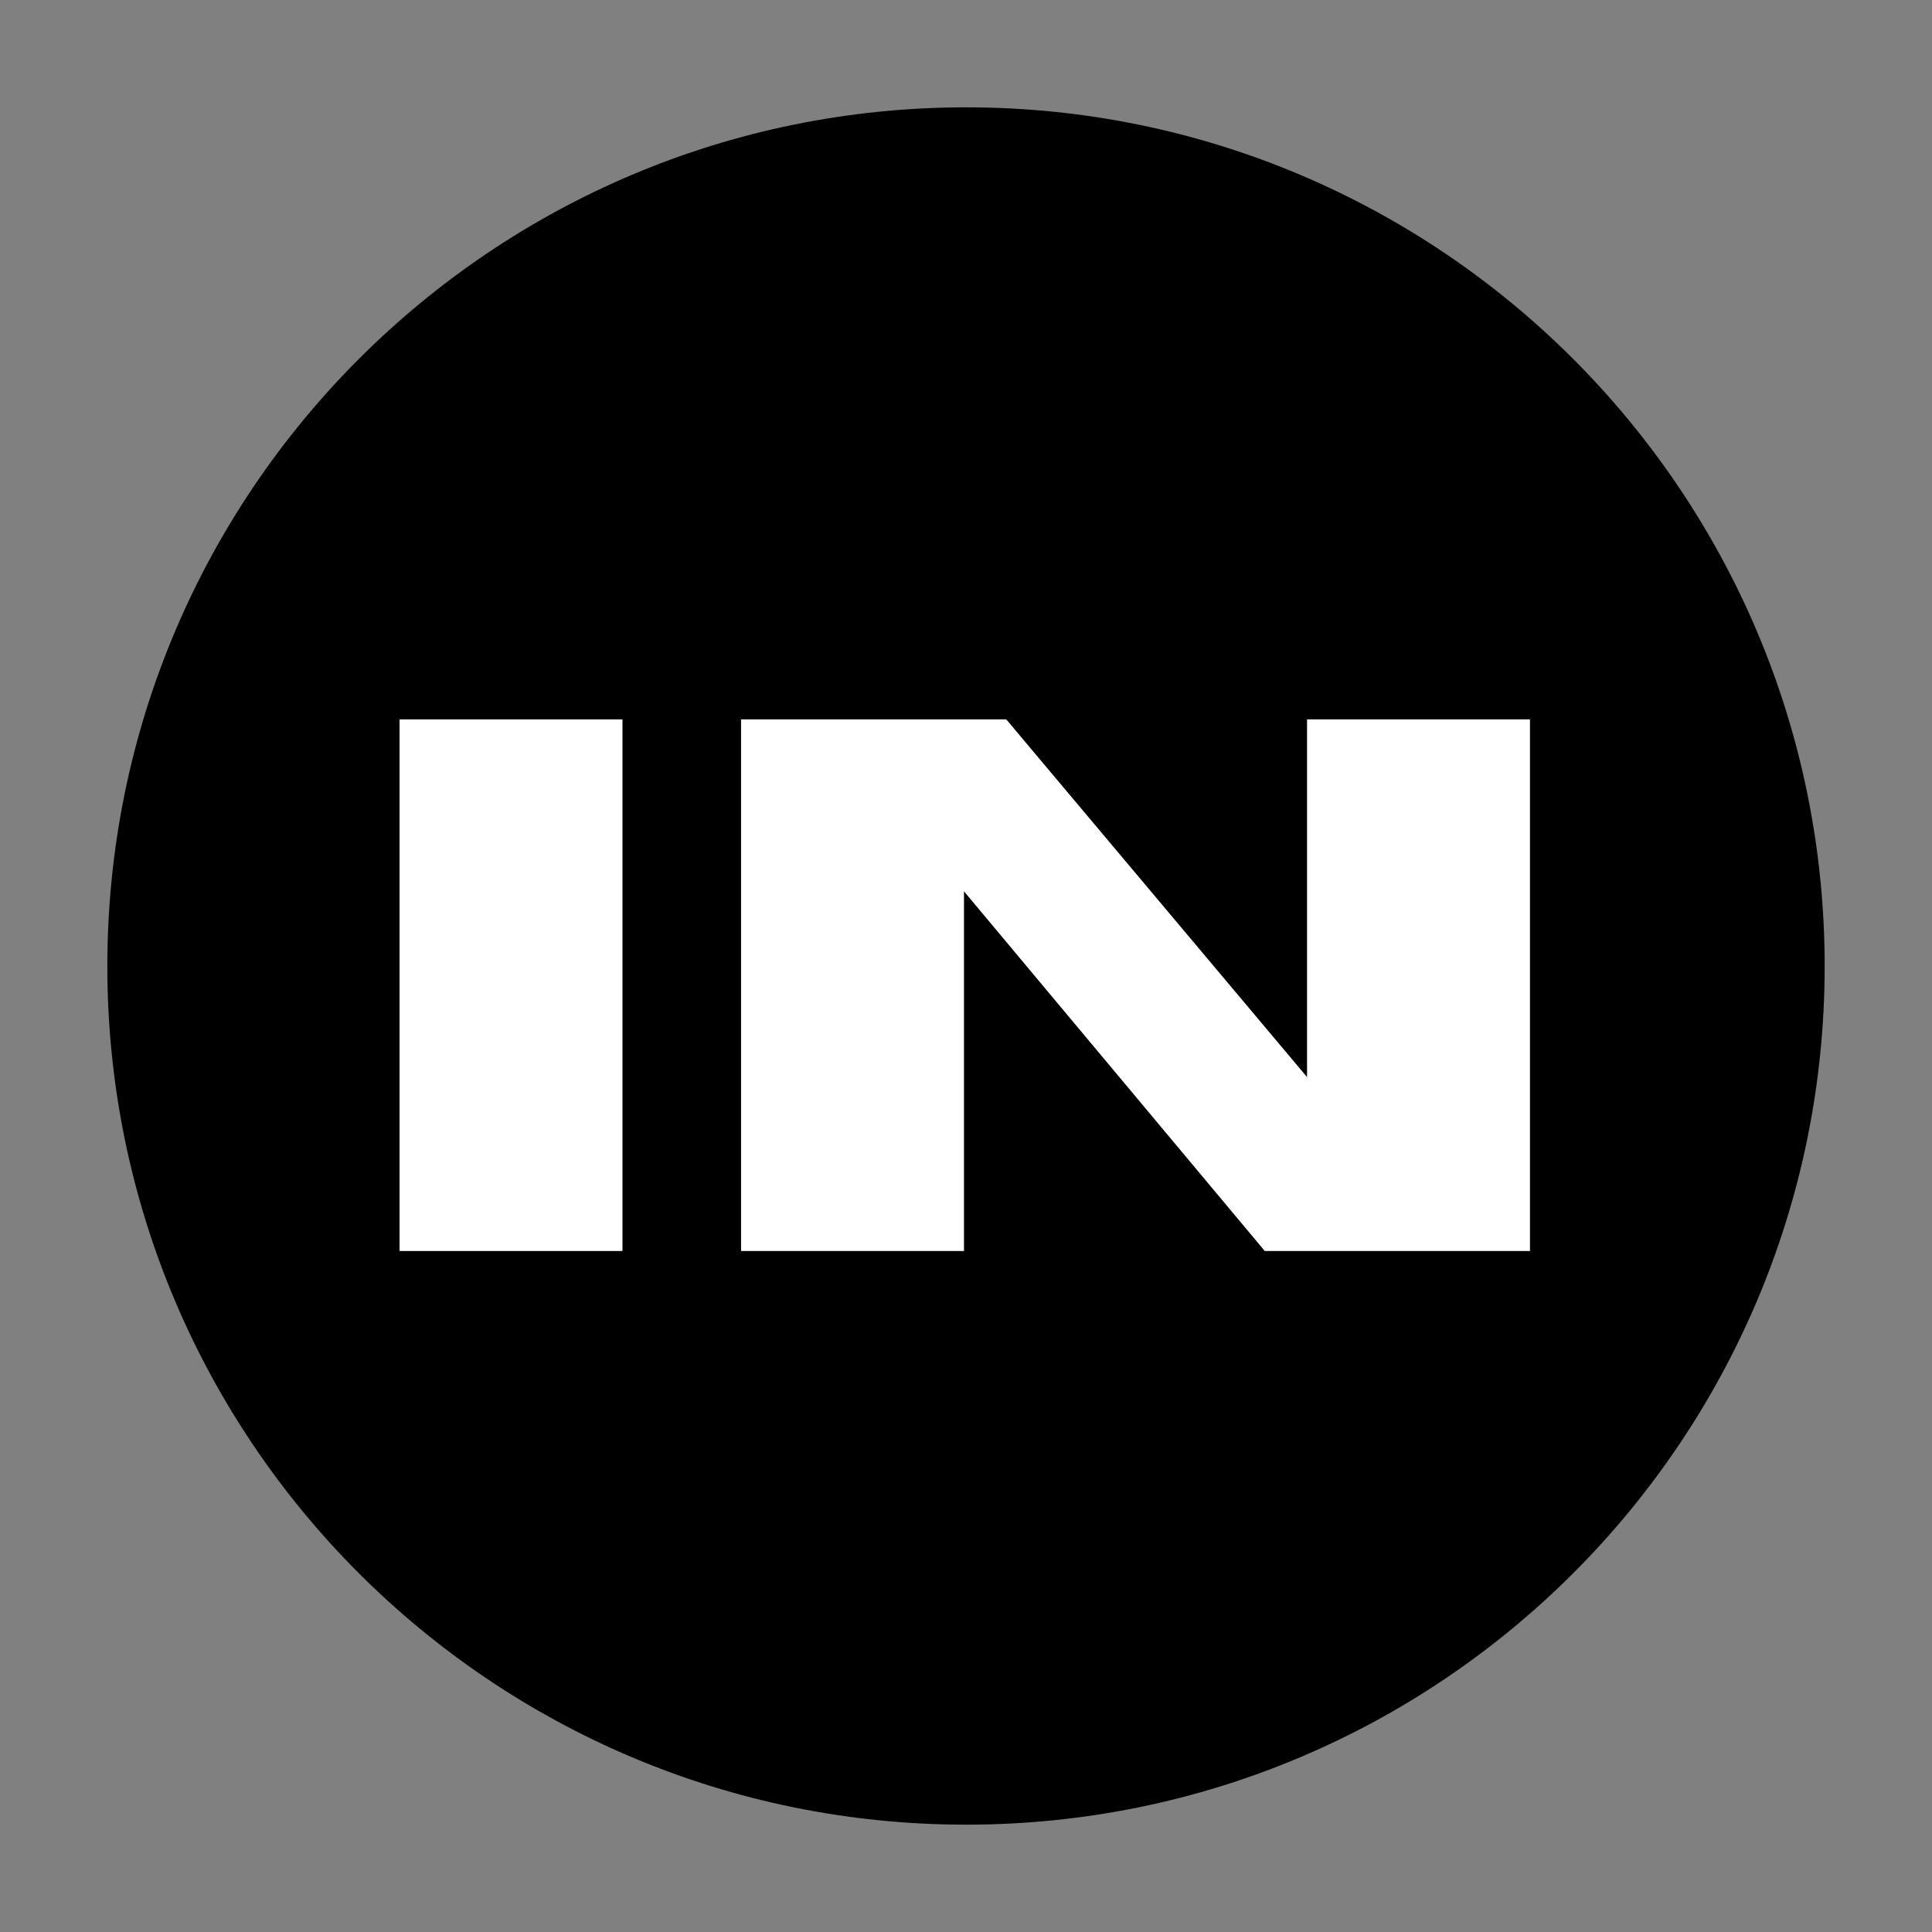
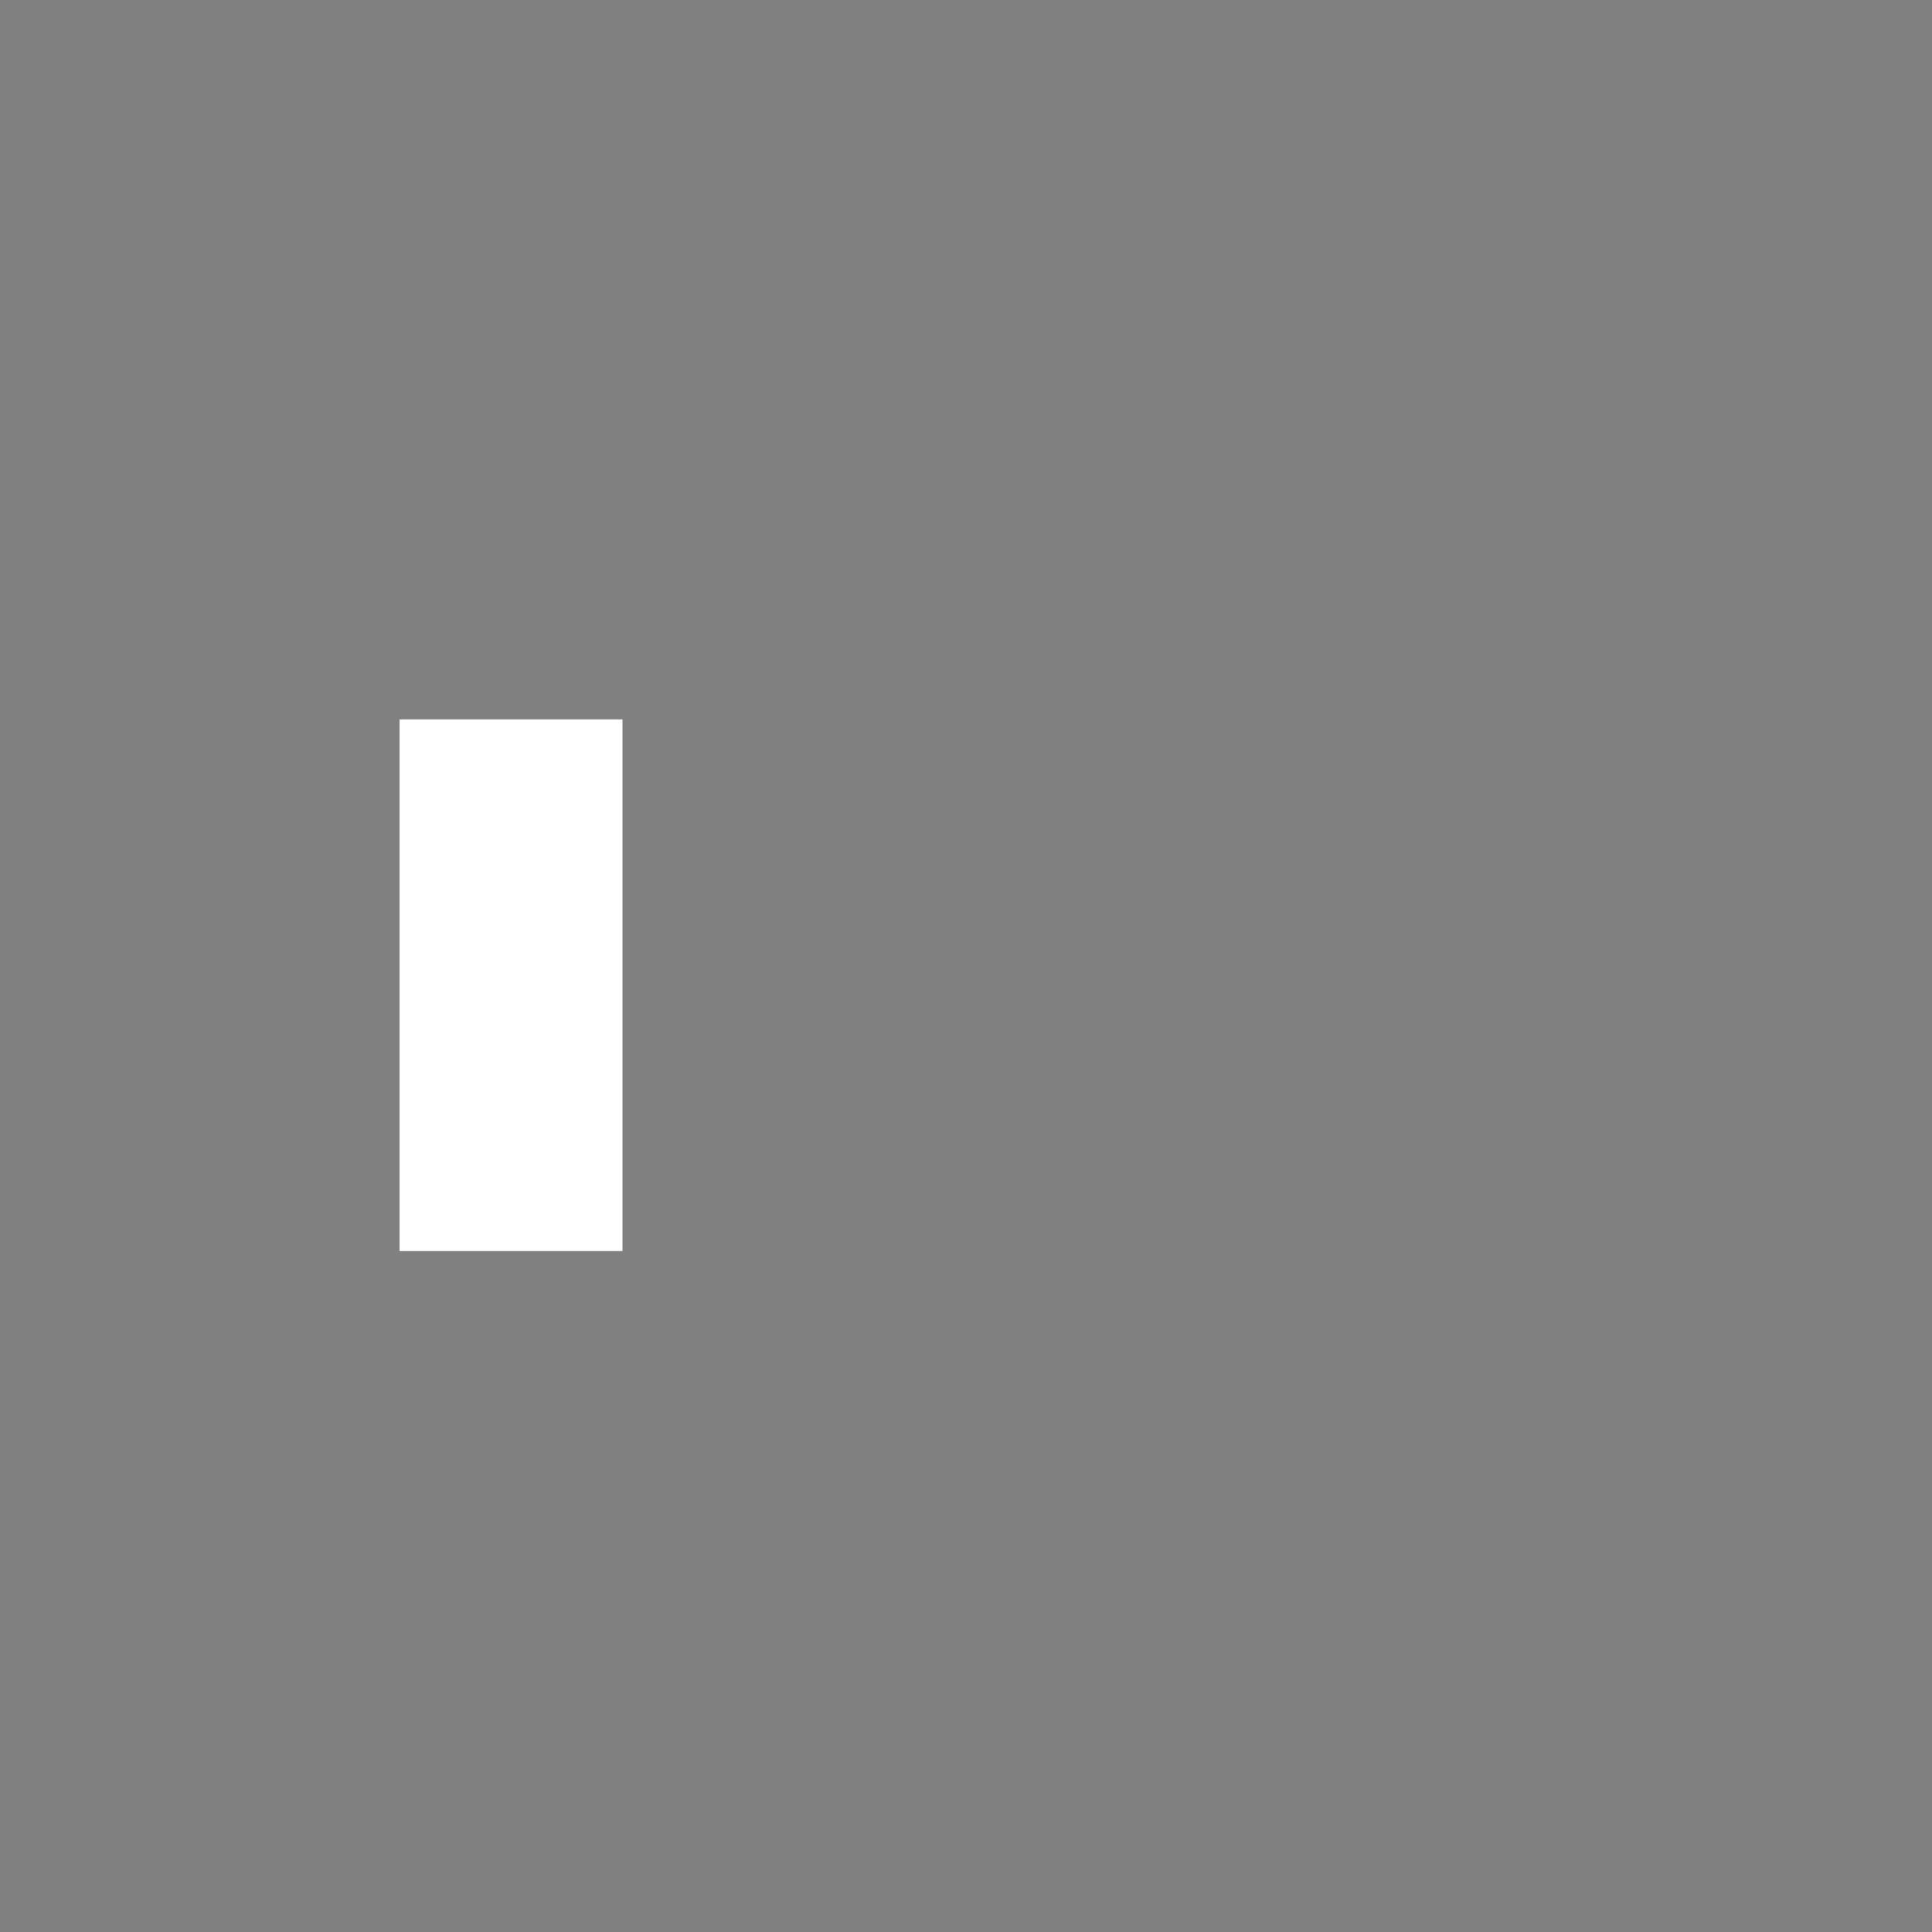
<svg xmlns="http://www.w3.org/2000/svg" width="180" height="180" viewBox="0 0 180 180" fill="none">
  <rect x="0" y="0" width="180" height="180" fill="#808080" stroke="none" />
-   <path d="M90.018 10C45.83 10 10 45.83 10 90.018C10 134.207 45.83 170 90.018 170C134.17 170 170 134.207 170 90.018C170 45.83 134.17 10 90.018 10Z" fill="black" />
  <path d="M57.995 116.552H37.226V67.024H57.995V116.552Z" fill="white" />
-   <path d="M142.544 116.552H117.835L89.812 83.043V116.552H69.043V67.024H93.752L121.775 100.35V67.024H142.544V116.552Z" fill="white" />
</svg>